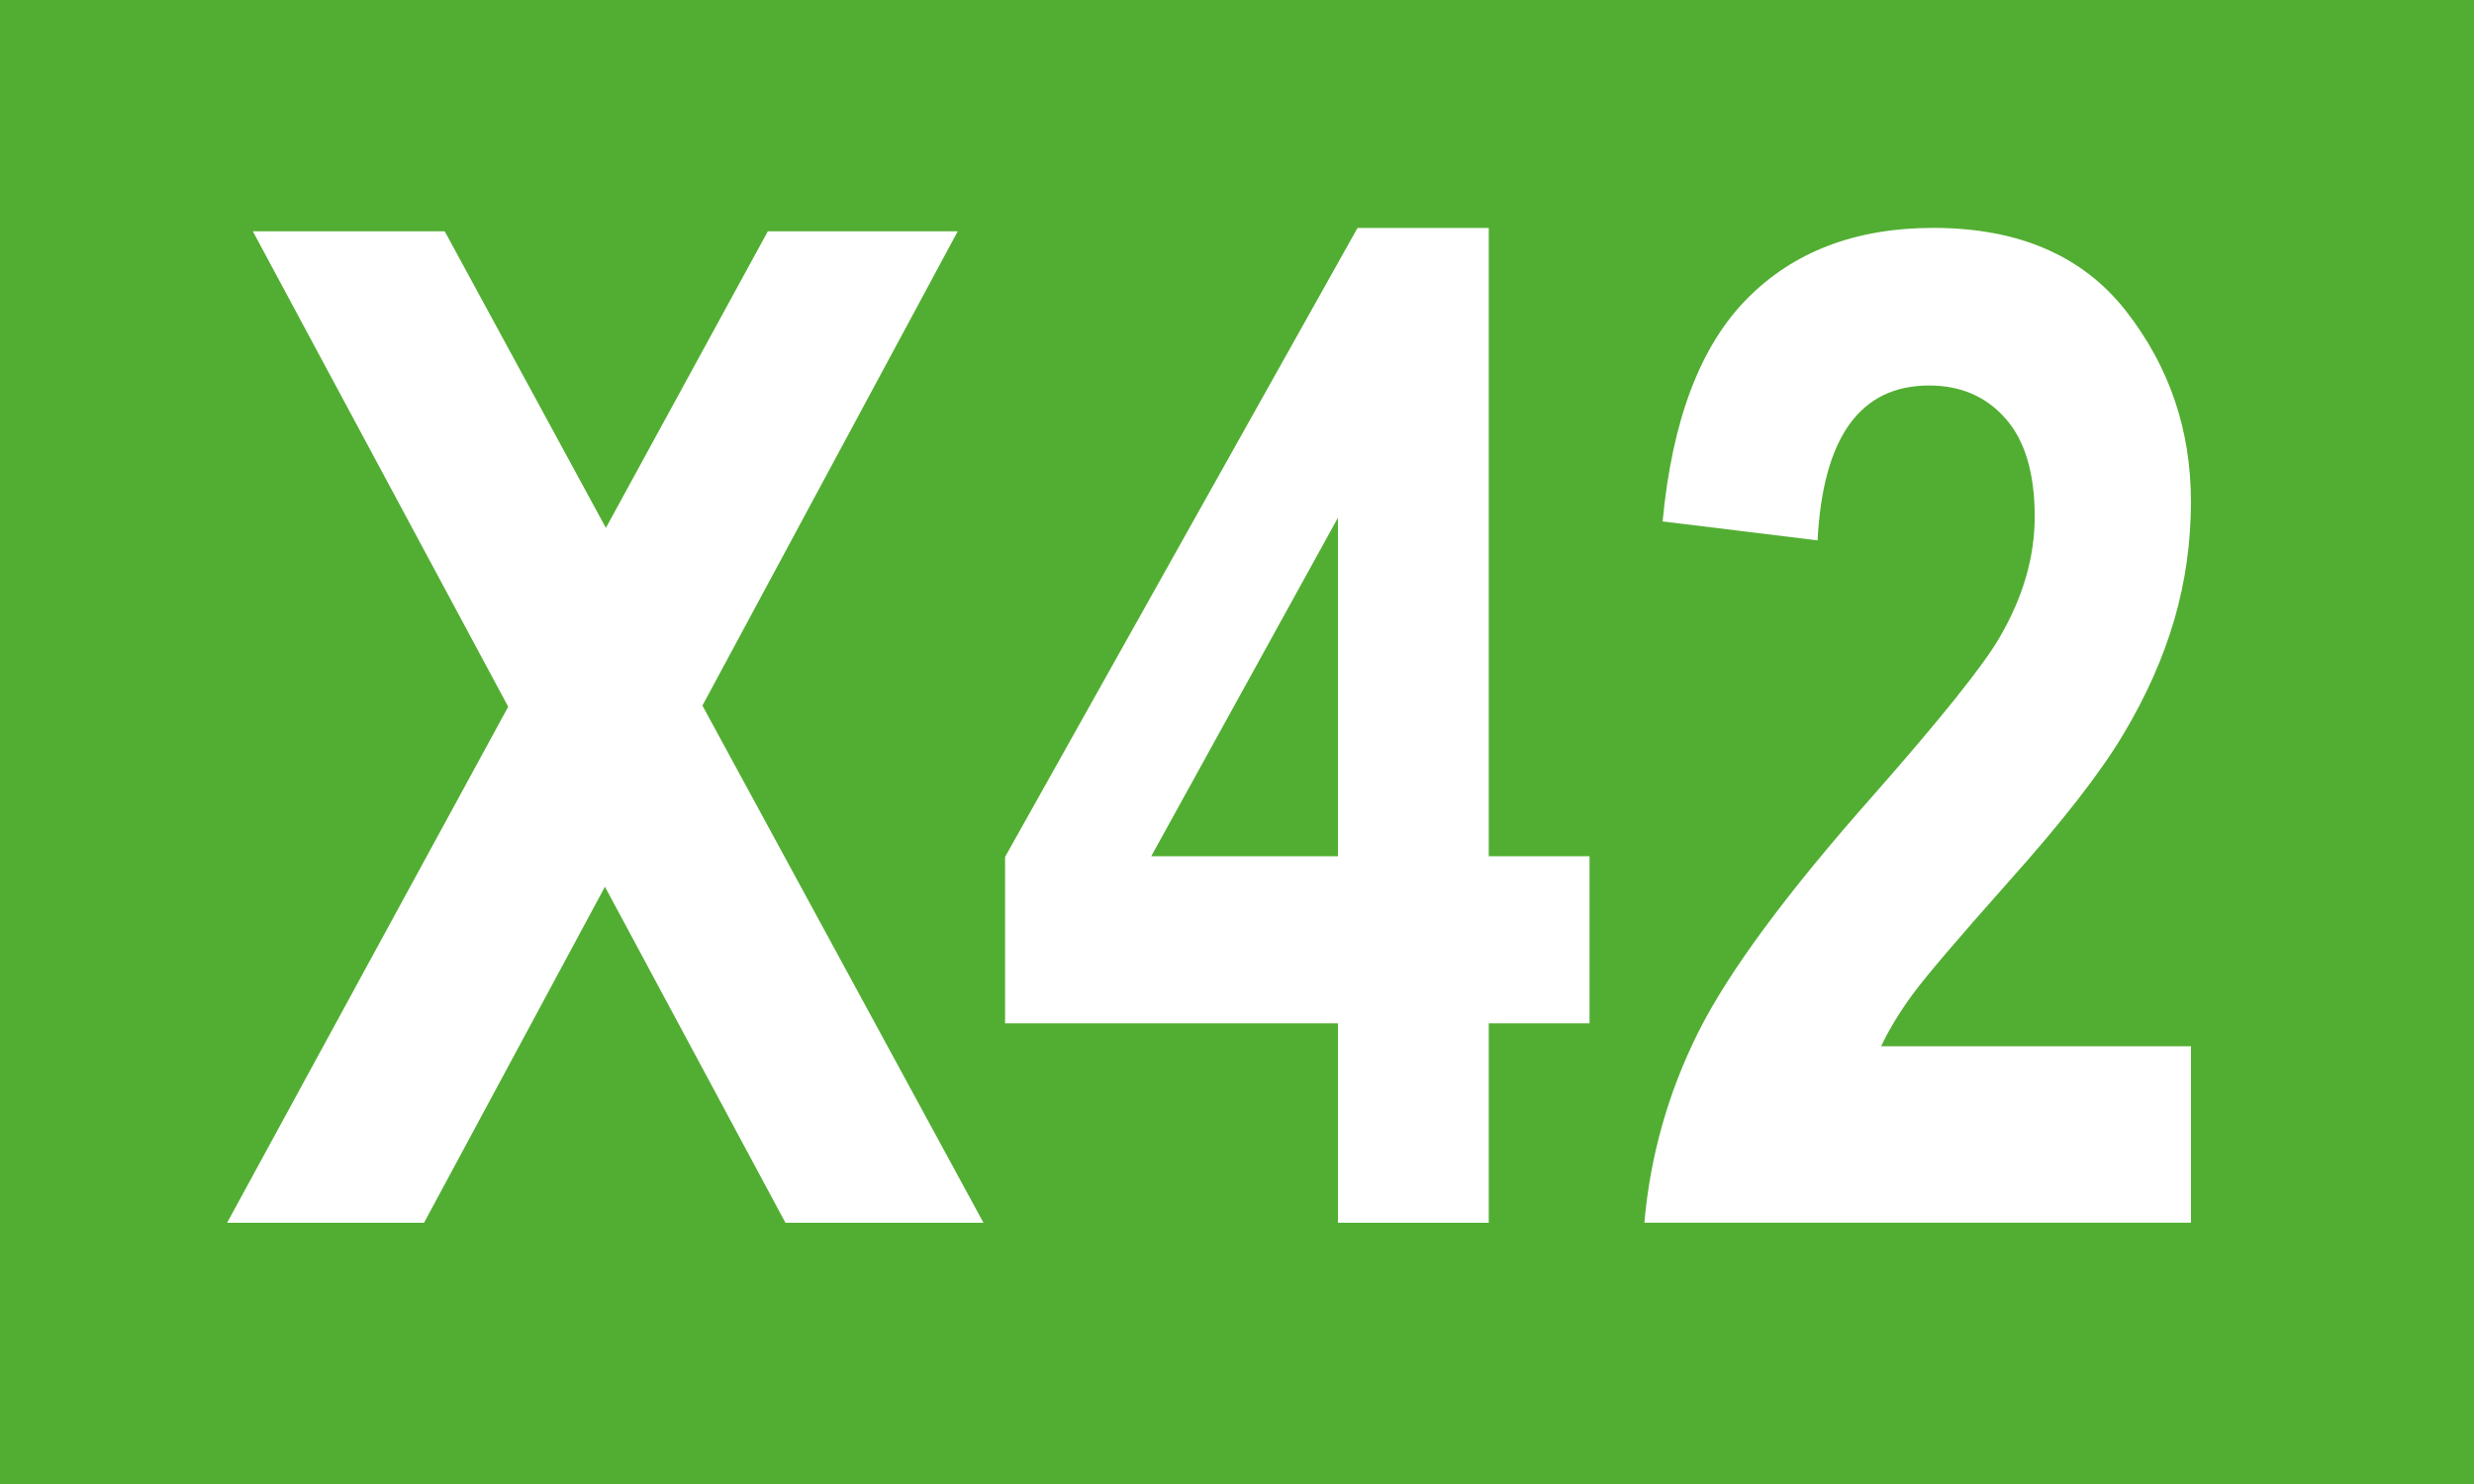
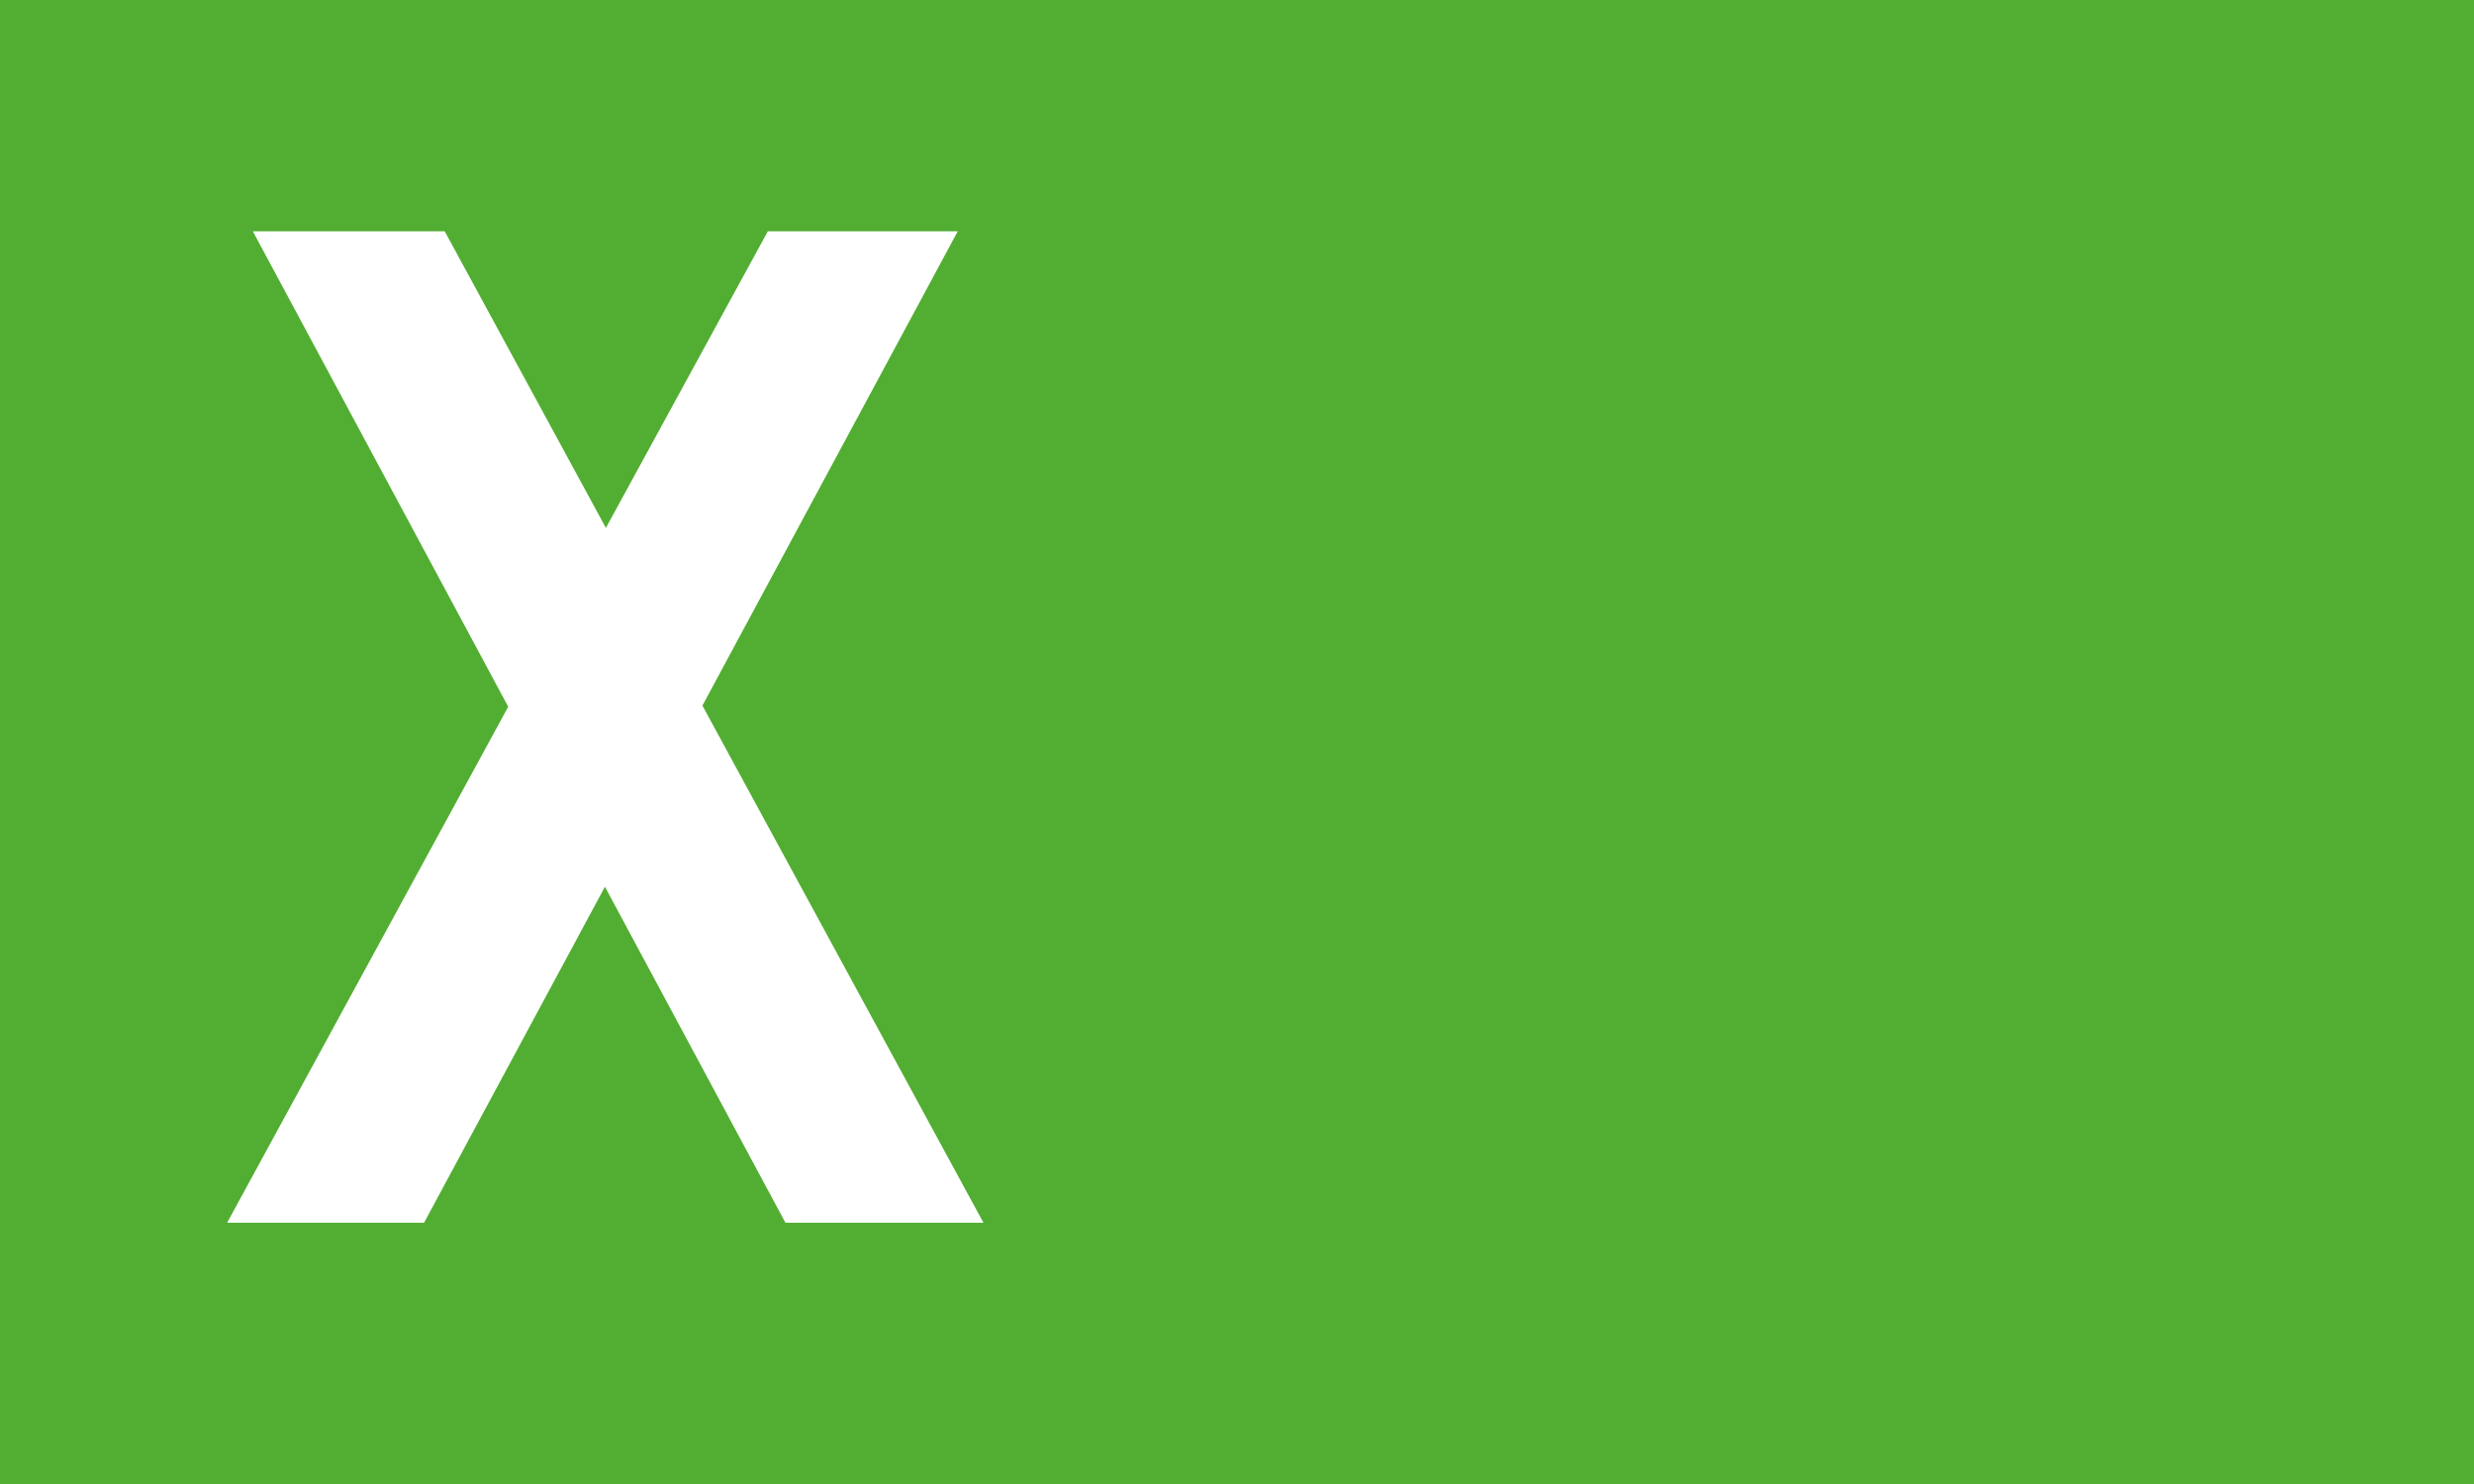
<svg xmlns="http://www.w3.org/2000/svg" version="1.1" id="Ebene_1" x="0px" y="0px" width="50px" height="30px" viewBox="0 0 50 30" enable-background="new 0 0 50 30" xml:space="preserve">
  <rect fill="#52AE32" width="50" height="30" />
  <g>
    <path fill="#FFFFFF" d="M4.59,24.719l5.681-10.432L5.11,4.676h3.878l3.257,5.996l3.273-5.996h3.838l-5.16,9.588l5.68,10.455h-4.002   l-3.648-6.793l-3.656,6.793H4.59z" />
-     <path fill="#FFFFFF" d="M27.04,24.719v-4.033h-6.727v-3.363l7.123-12.715h2.652v12.701h2.037v3.377h-2.037v4.033H27.04z    M27.04,17.309v-6.843l-3.773,6.843H27.04z" />
-     <path fill="#FFFFFF" d="M44.28,21.15v3.568H33.233c0.118-1.348,0.48-2.63,1.087-3.846s1.784-2.812,3.534-4.788   c1.386-1.575,2.237-2.641,2.557-3.196c0.474-0.811,0.711-1.626,0.711-2.445c0-0.874-0.196-1.534-0.588-1.98s-0.907-0.67-1.545-0.67   c-1.395,0-2.146,1.044-2.256,3.131l-3.131-0.383C33.793,8.499,34.361,7,35.304,6.043s2.199-1.436,3.767-1.436   c1.723,0,3.021,0.561,3.896,1.681s1.312,2.404,1.312,3.852c0,0.82-0.111,1.614-0.335,2.384s-0.567,1.544-1.032,2.322   c-0.465,0.779-1.239,1.774-2.324,2.985c-1.012,1.139-1.652,1.89-1.921,2.254s-0.485,0.72-0.649,1.065H44.28z" />
  </g>
</svg>